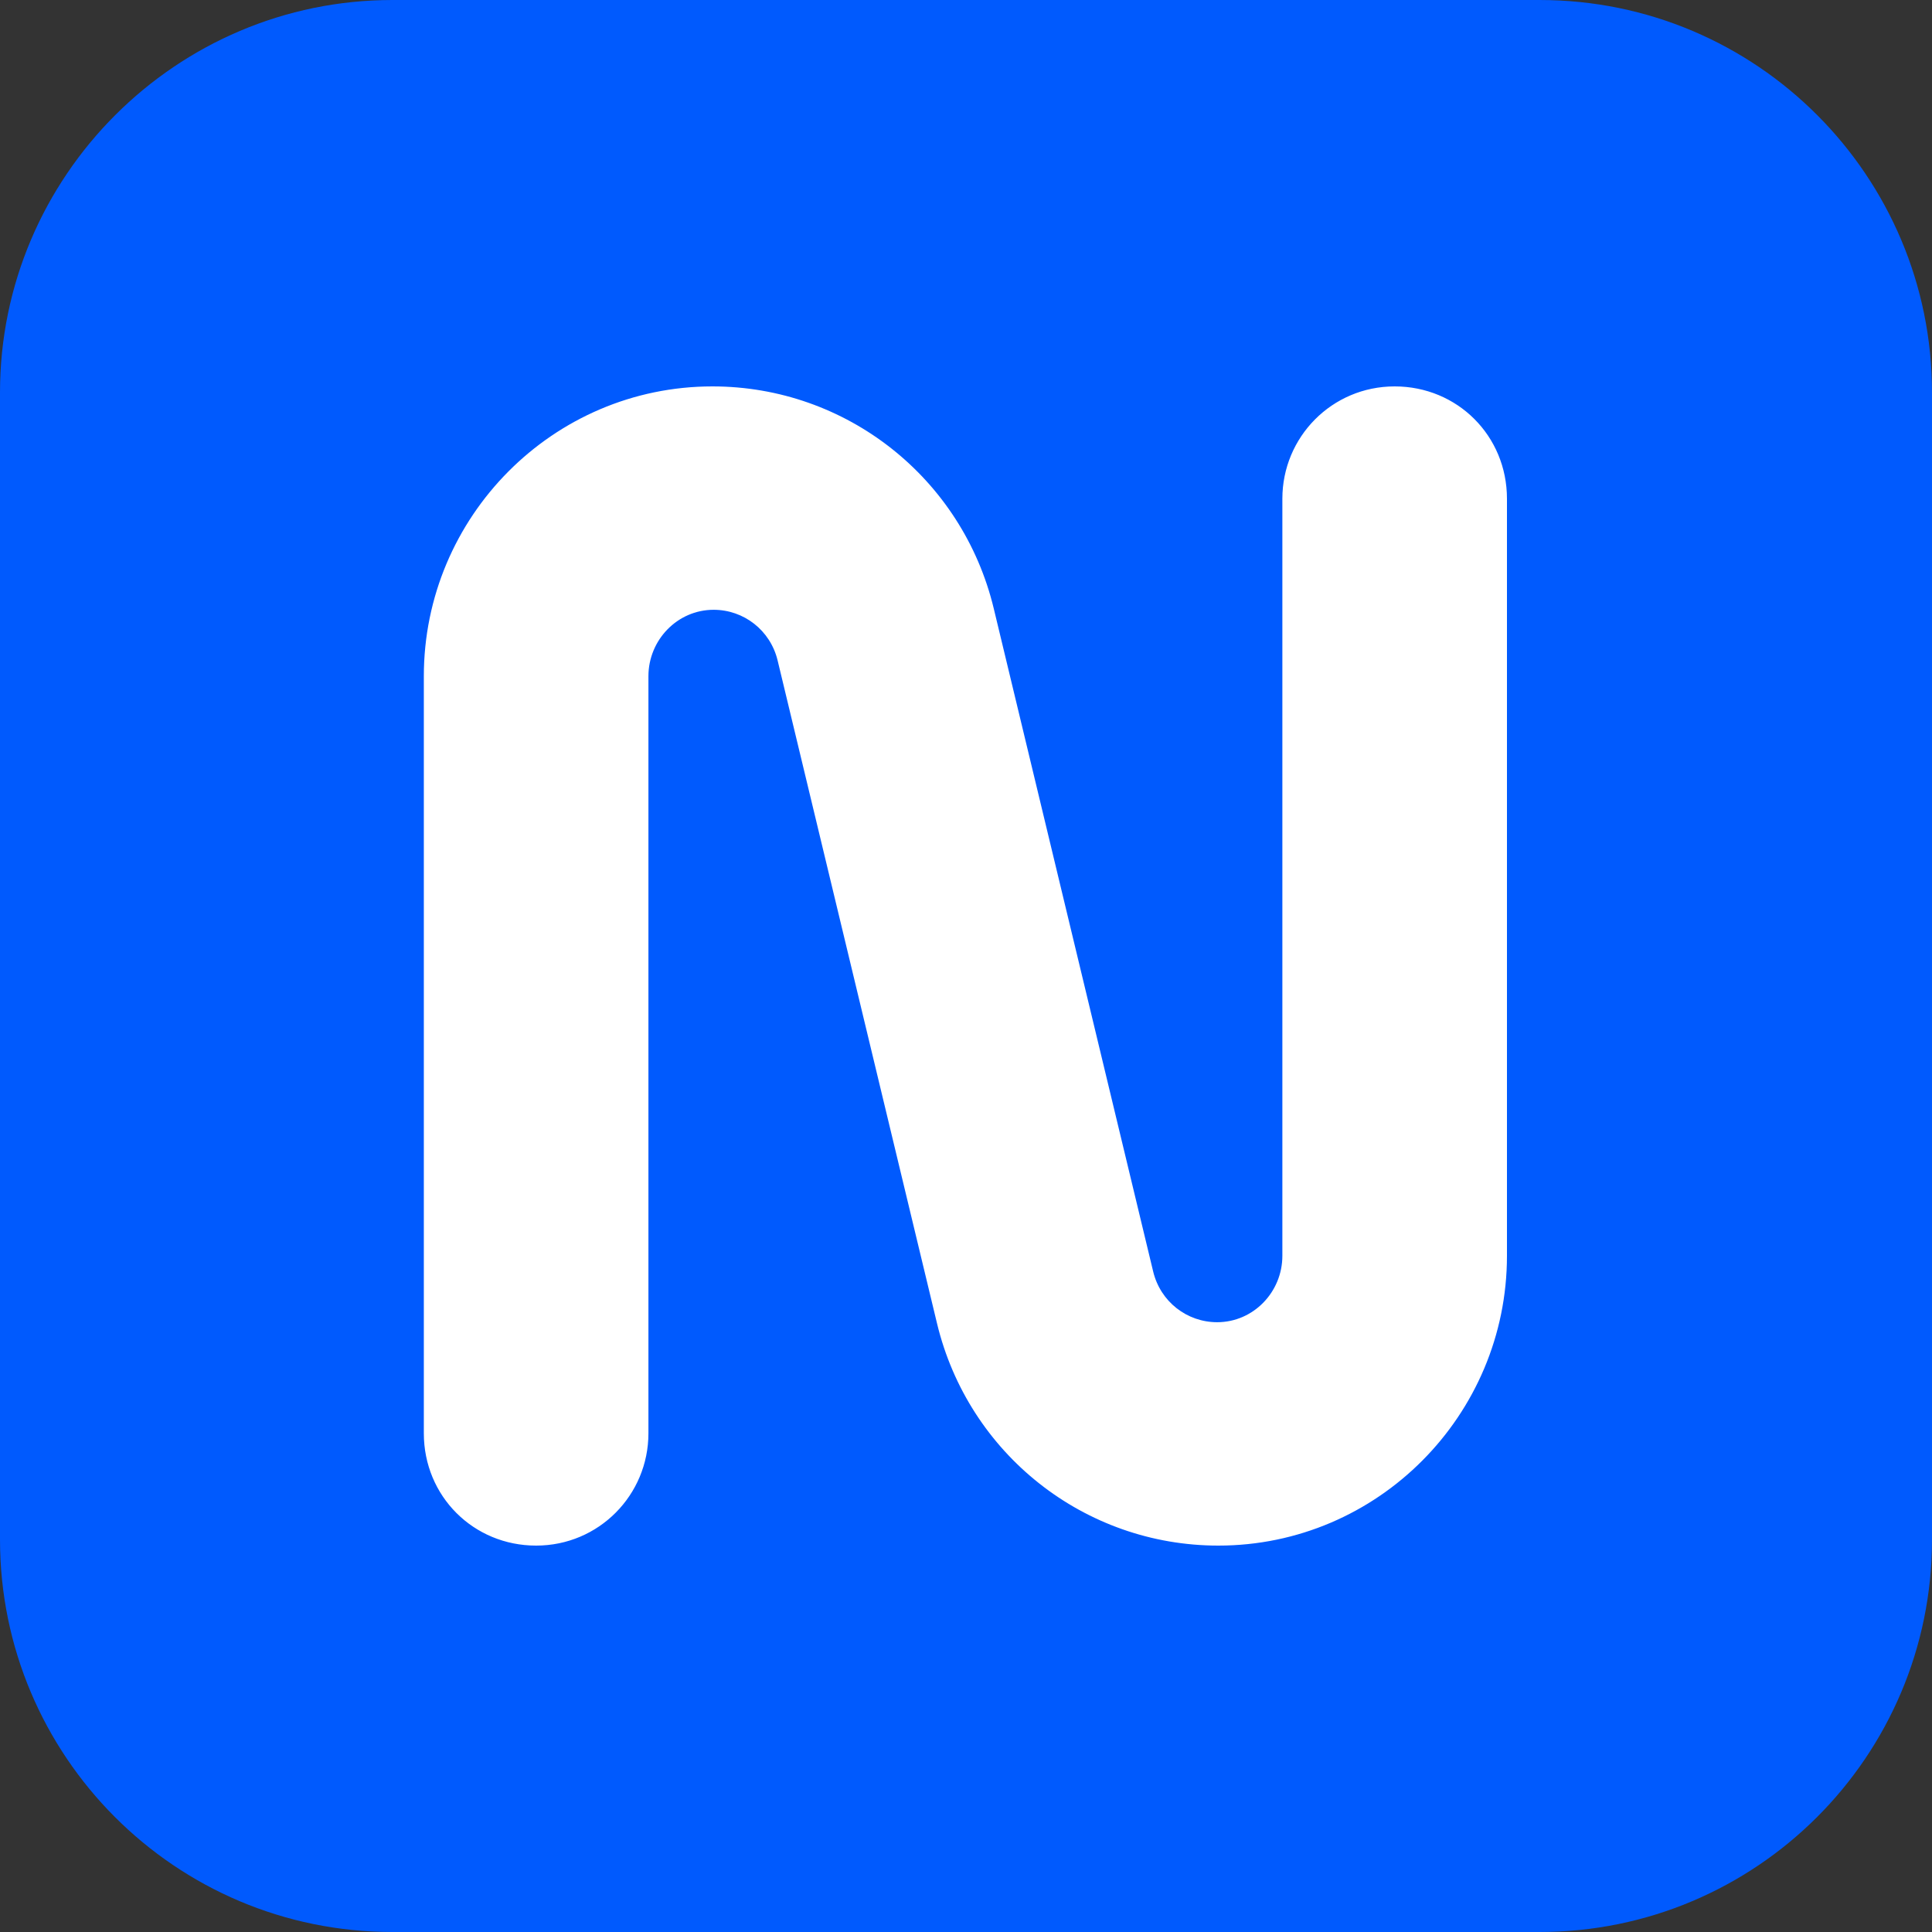
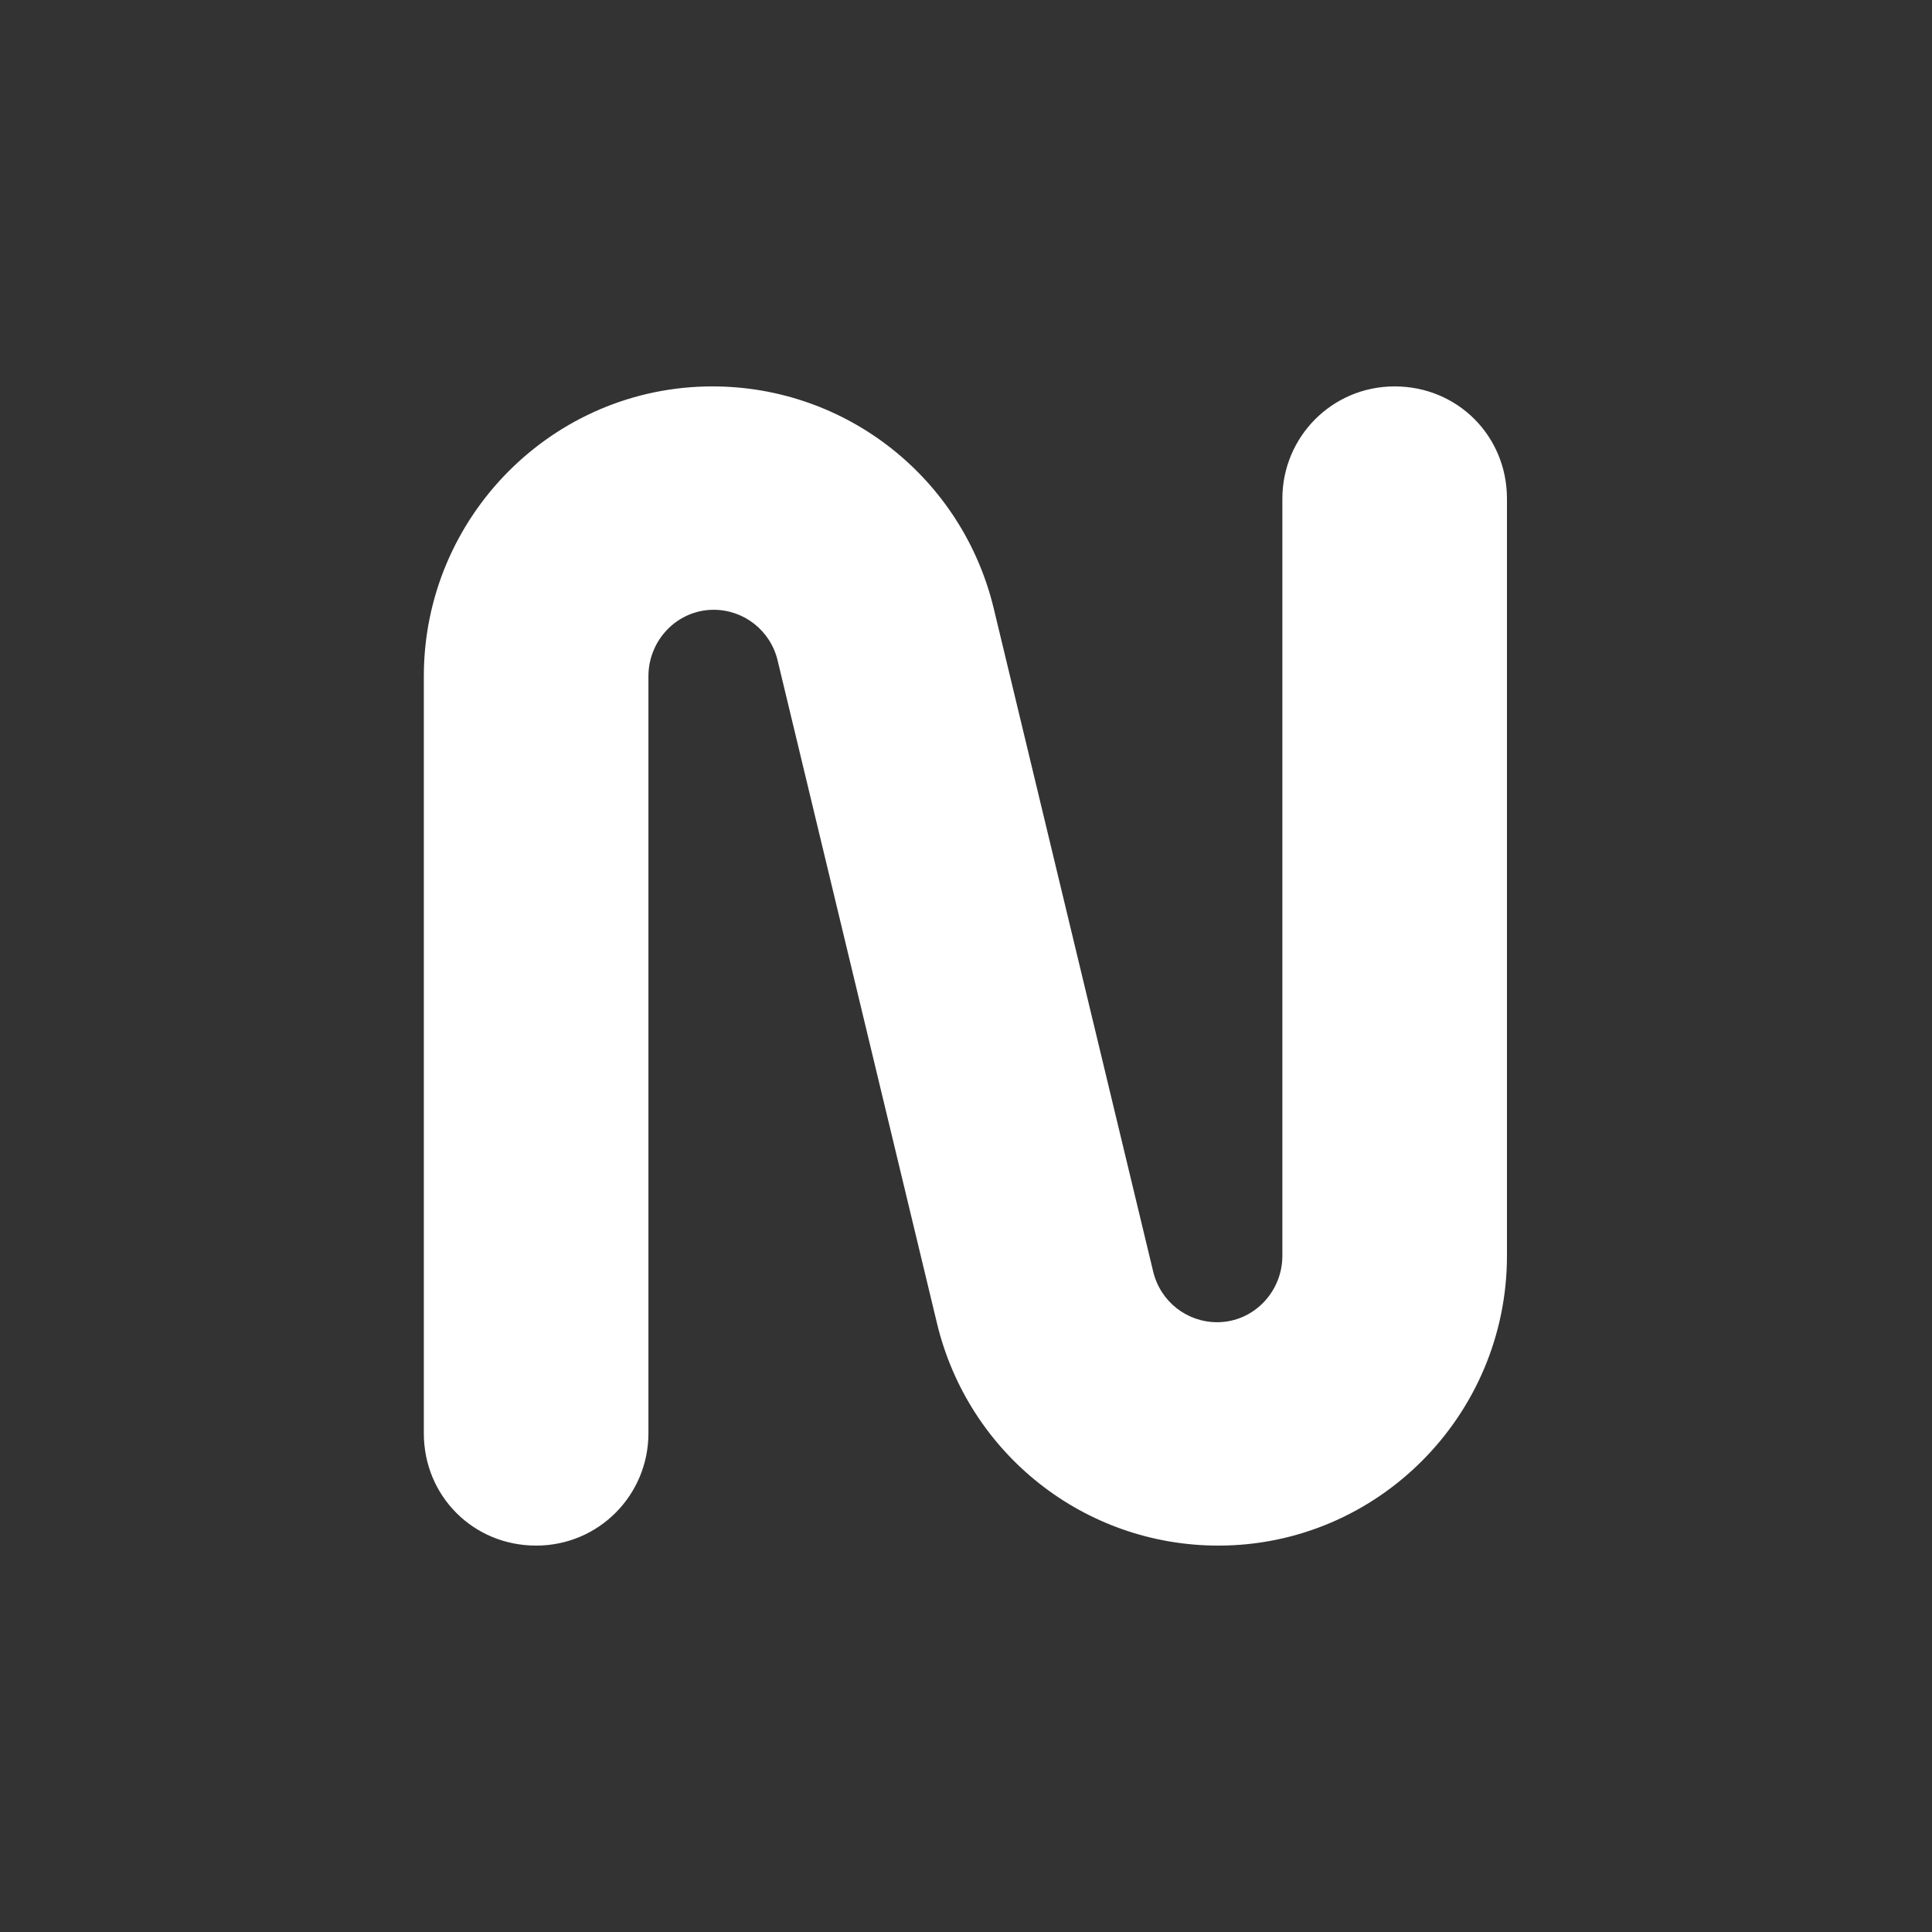
<svg xmlns="http://www.w3.org/2000/svg" id="Capa_2" data-name="Capa 2" viewBox="0 0 16 16">
  <rect x="0" y="0" width="16" height="16" fill="#333333" stroke="none" />
  <defs>
    <style>
      .cls-1 {
        fill: #005afe;
      }

      .cls-2 {
        fill: #fff;
      }
    </style>
  </defs>
  <g id="Capa_1-2" data-name="Capa 1">
    <g>
-       <path class="cls-1" d="M12.75,16H3.25c-1.8,0-3.25-1.46-3.25-3.25V3.25C0,1.46,1.46,0,3.25,0h9.5c1.8,0,3.25,1.46,3.25,3.25v9.5c0,1.8-1.46,3.25-3.25,3.25" />
      <path class="cls-2" d="M10.09,12.8c-1.11,0-2.07-.76-2.33-1.84l-1.32-5.49c-.06-.25-.28-.42-.53-.42-.3,0-.54.25-.54.55v6.27c0,.51-.41.93-.93.93s-.93-.41-.93-.93v-6.27c0-1.32,1.07-2.4,2.39-2.4,1.11,0,2.07.76,2.33,1.84l1.32,5.49c.06.25.28.42.53.42.3,0,.54-.25.54-.55v-6.27c0-.51.41-.93.93-.93s.93.41.93.93v6.27c0,1.32-1.07,2.4-2.39,2.4" />
    </g>
  </g>
</svg>